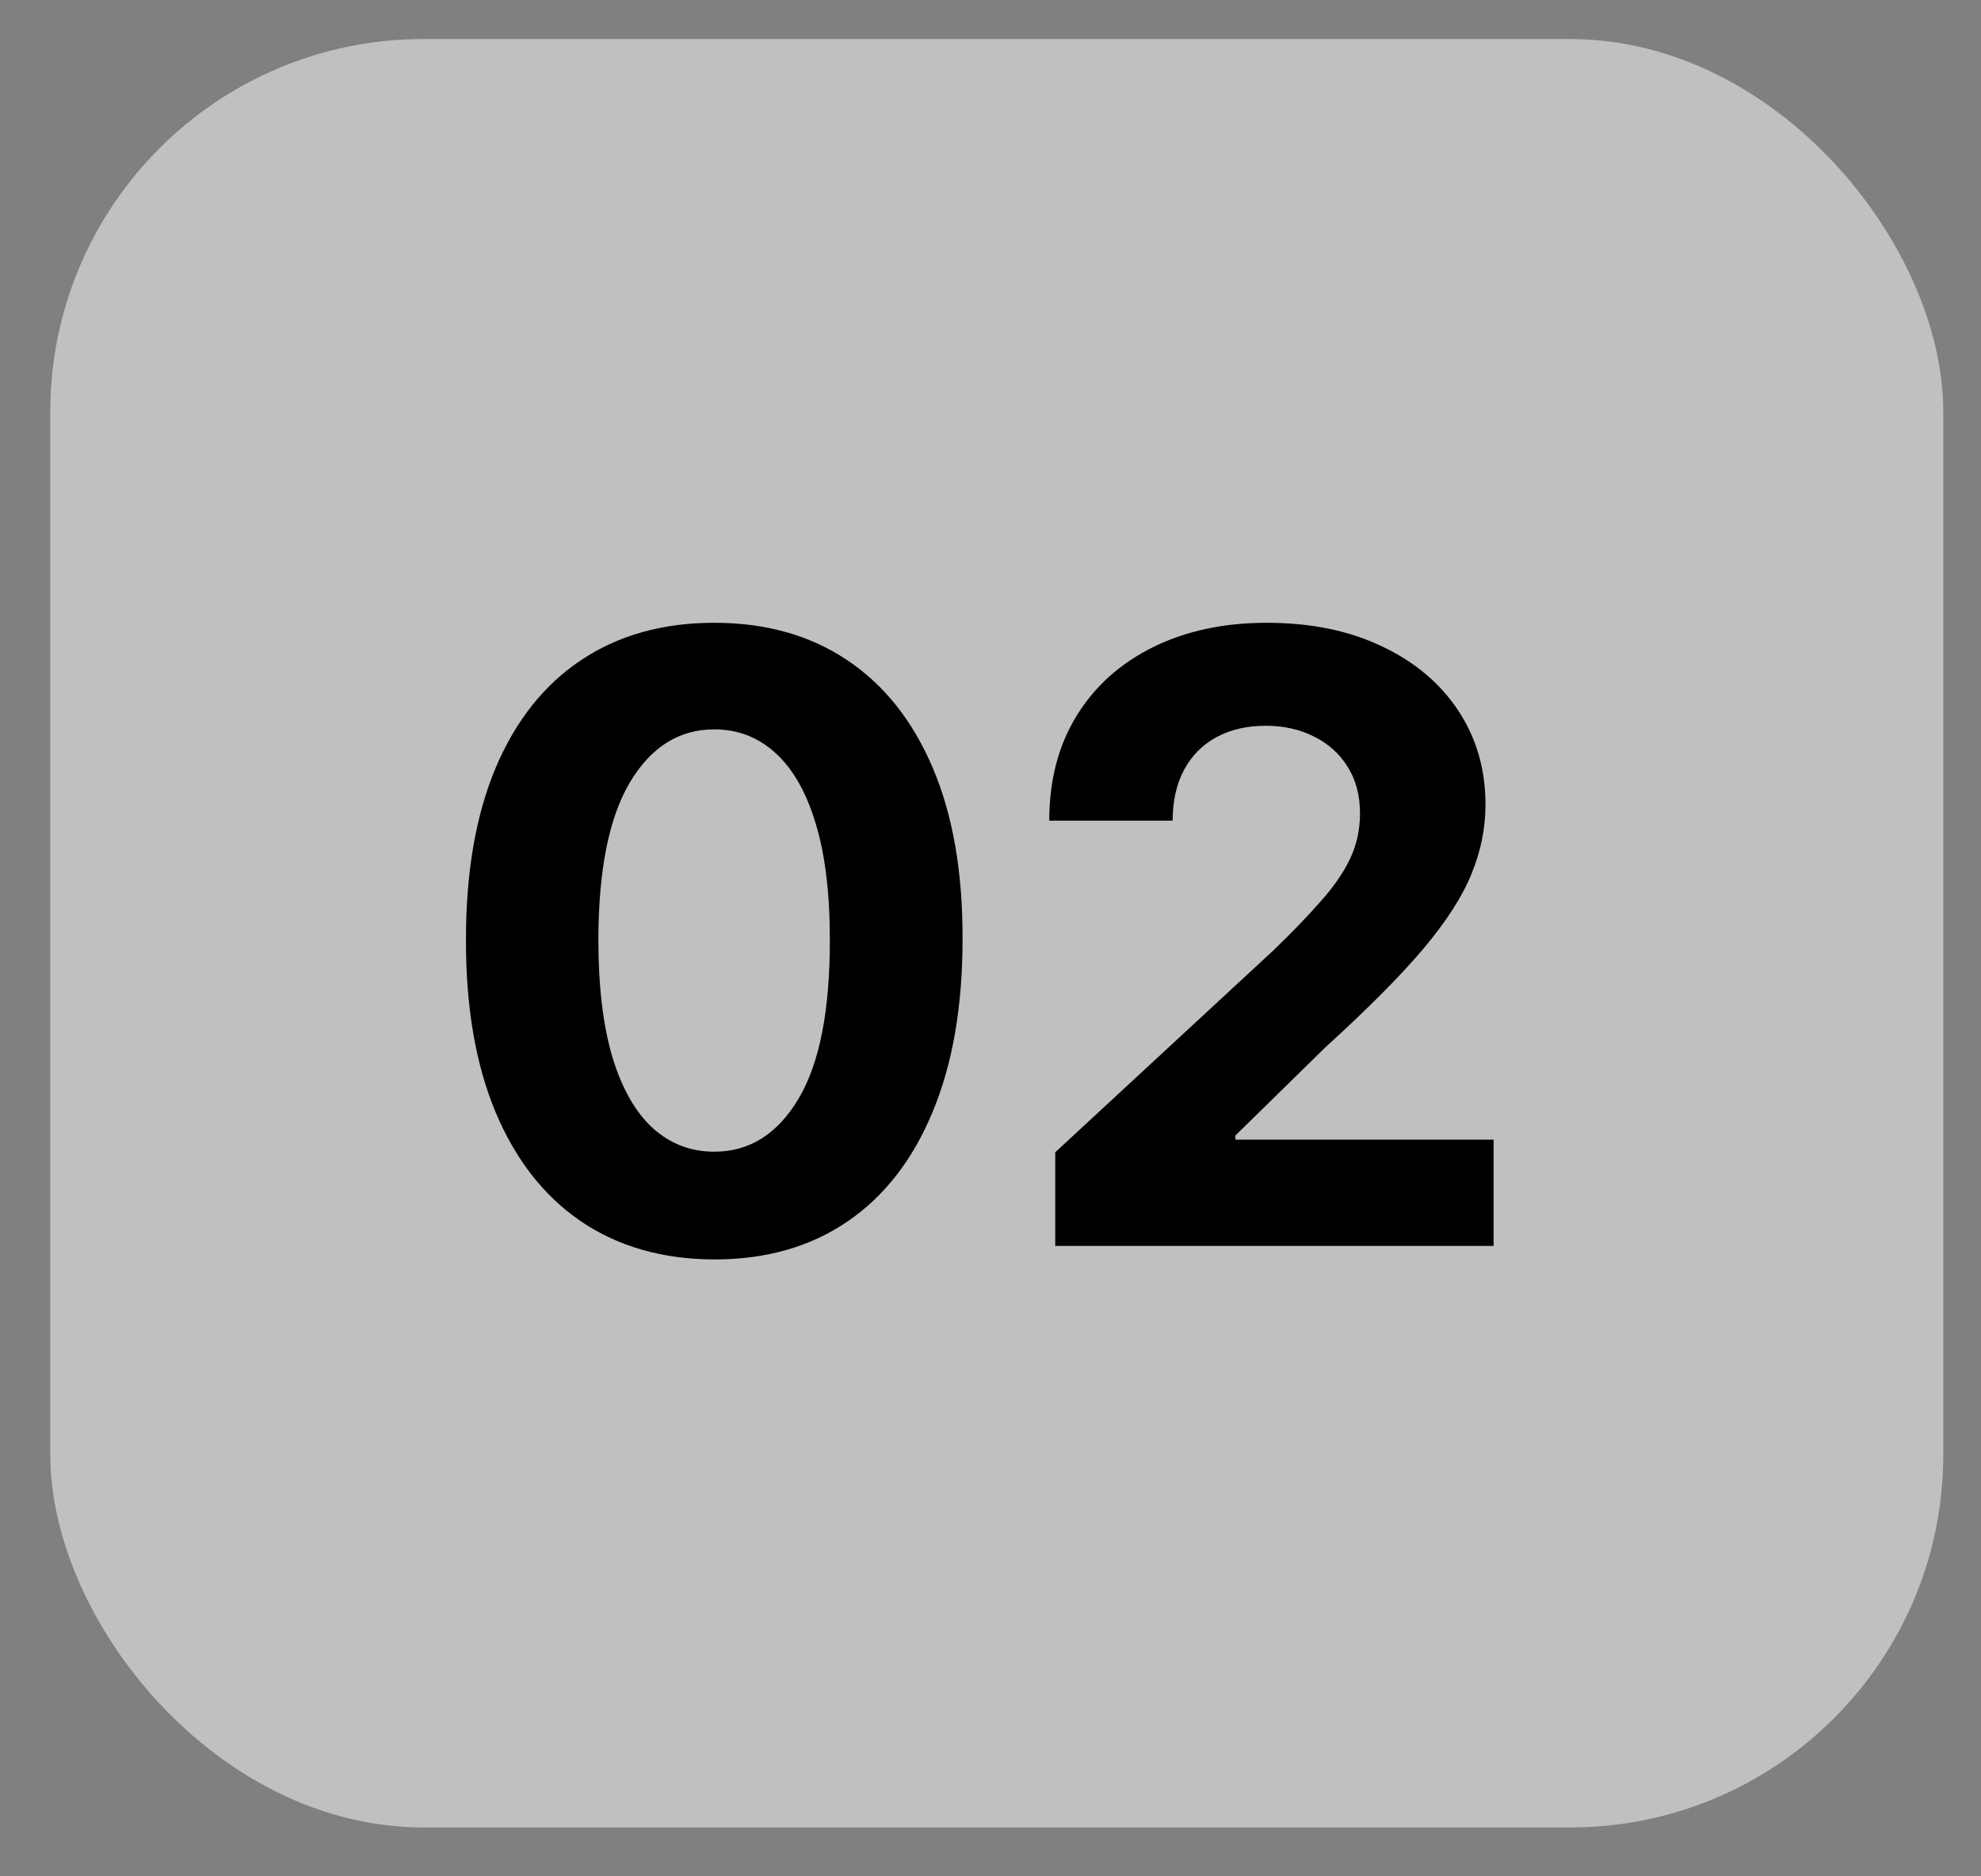
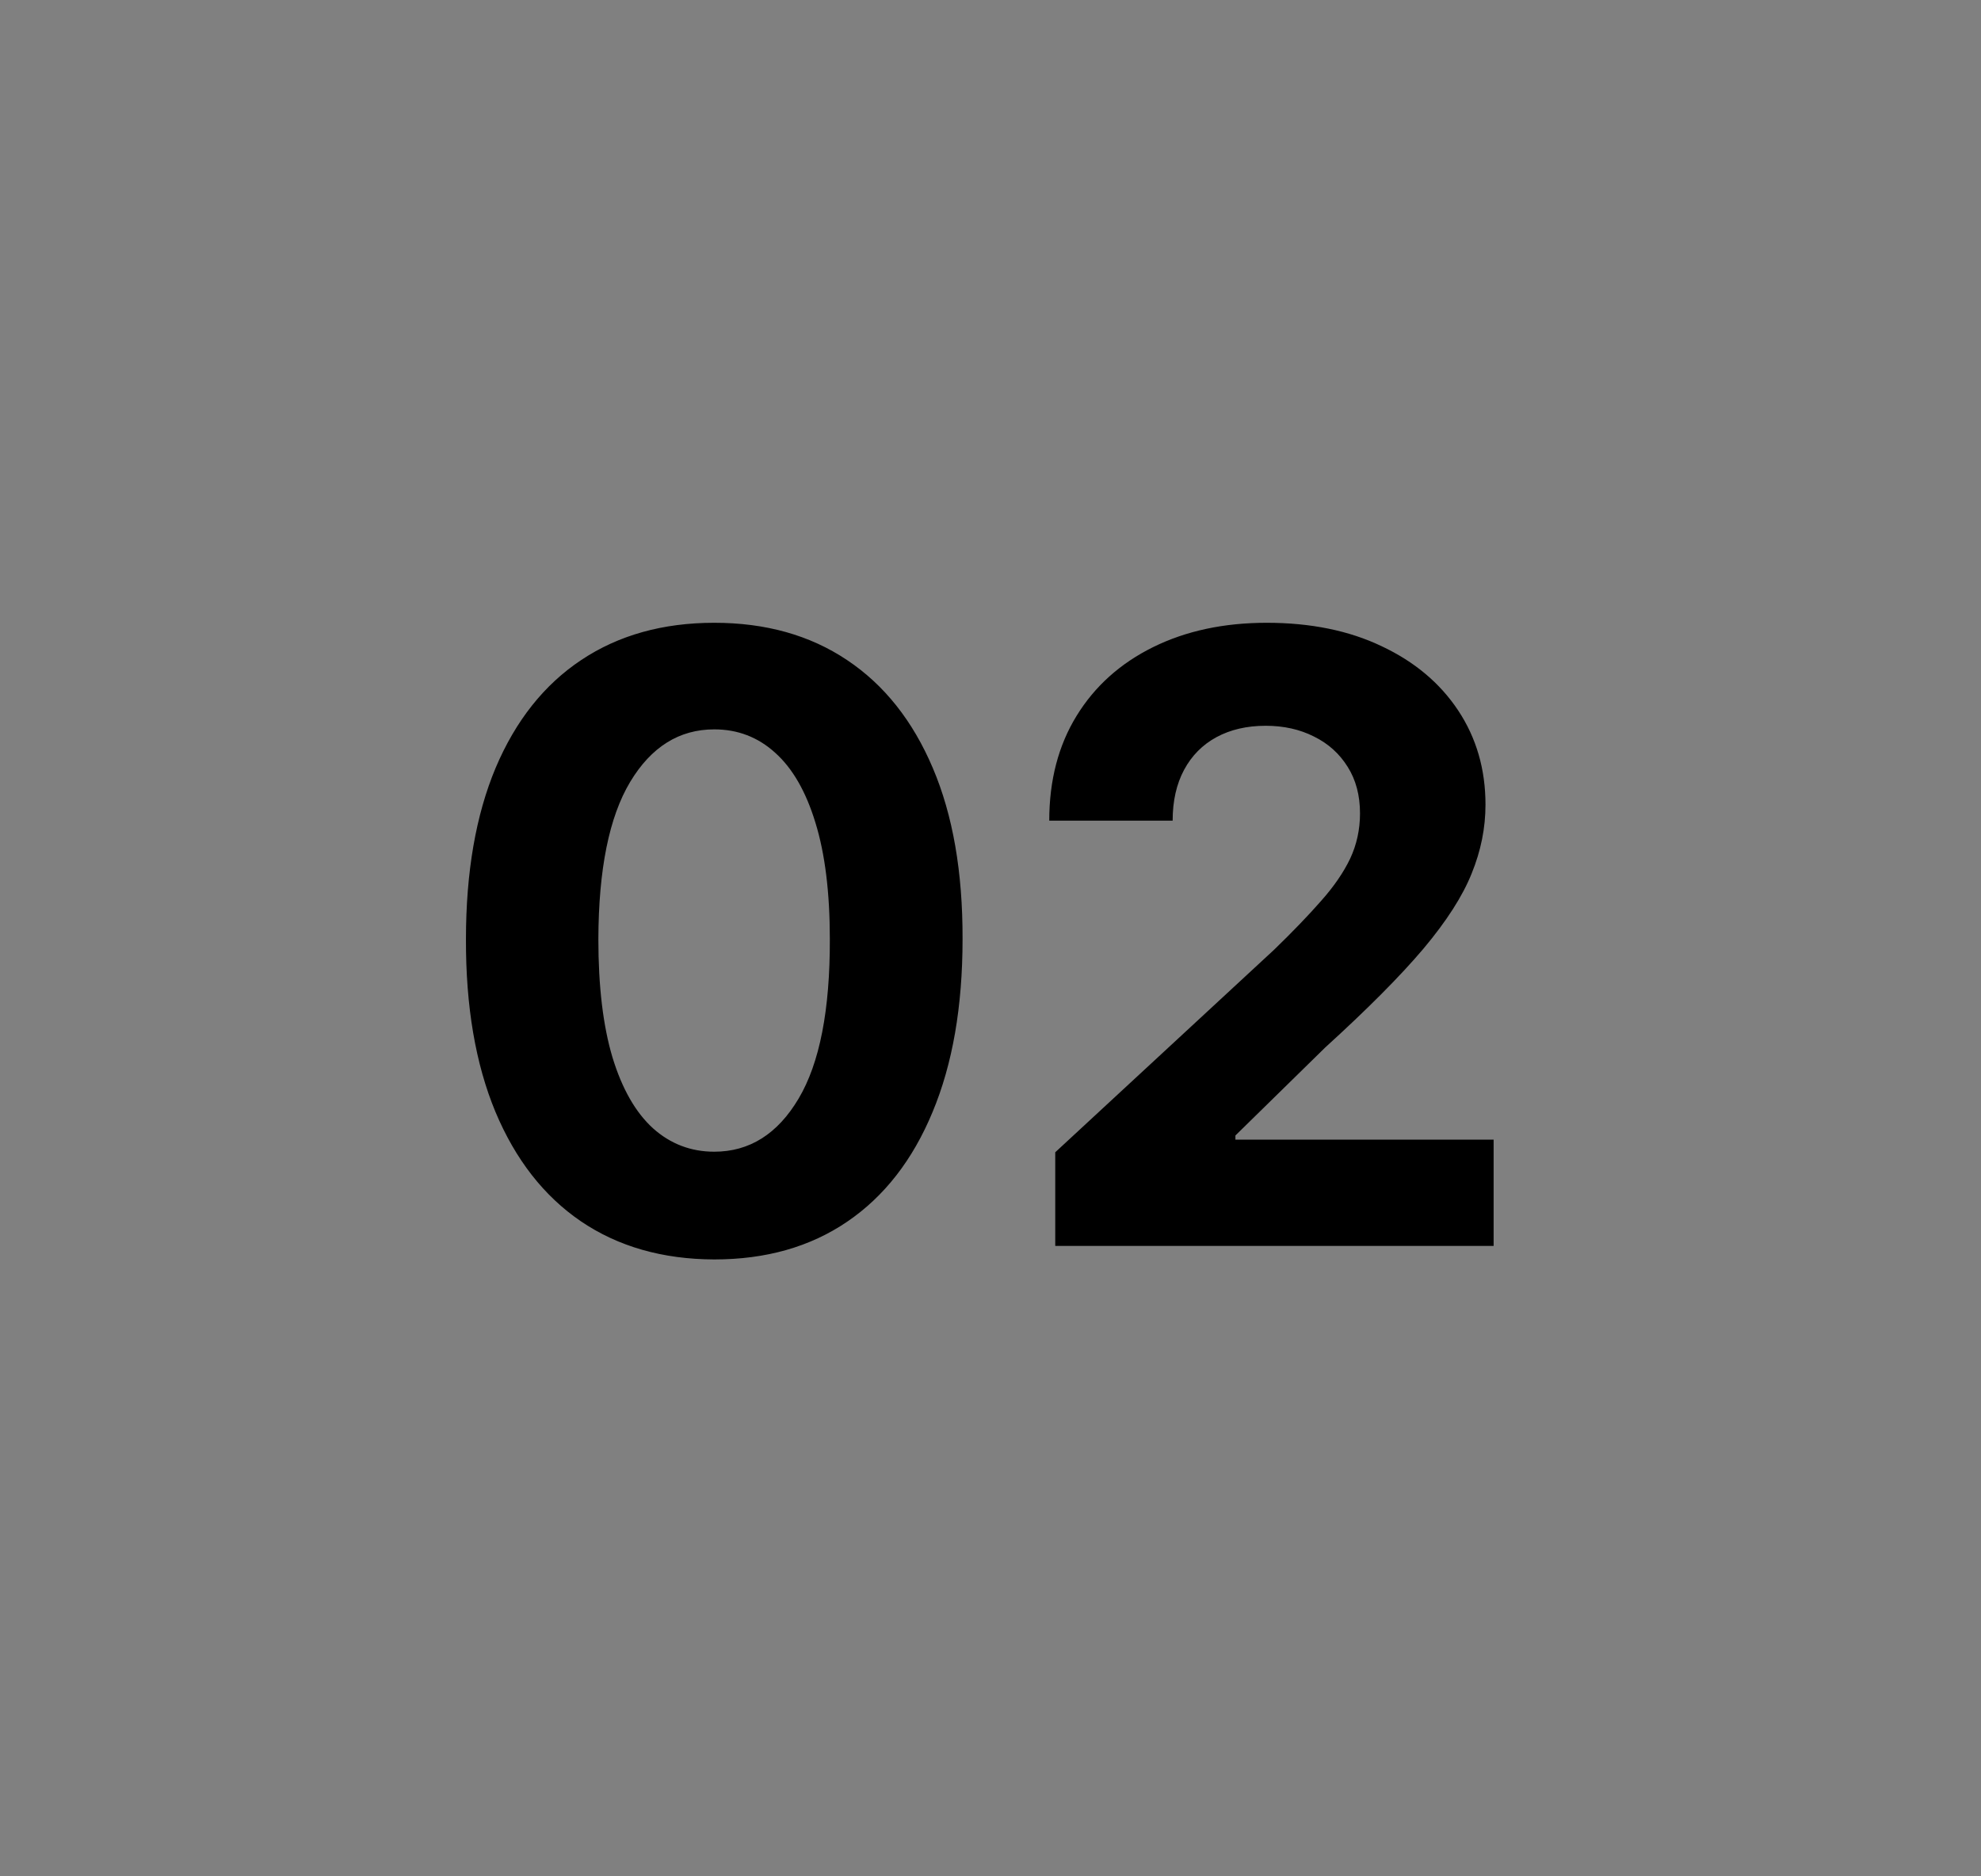
<svg xmlns="http://www.w3.org/2000/svg" width="38" height="36" viewBox="0 0 38 36" fill="none">
  <rect x="0" y="0" width="38" height="36" fill="#808080" stroke="none" />
-   <rect x="0.964" y="0.749" width="36.313" height="34.313" rx="7.156" fill="white" fill-opacity="0.5" />
  <path d="M13.701 24.164C12.71 24.161 11.858 23.917 11.144 23.433C10.434 22.949 9.887 22.248 9.503 21.331C9.122 20.413 8.934 19.309 8.938 18.019C8.938 16.733 9.128 15.637 9.508 14.731C9.892 13.825 10.439 13.136 11.15 12.663C11.864 12.187 12.714 11.949 13.701 11.949C14.688 11.949 15.536 12.187 16.247 12.663C16.961 13.139 17.51 13.831 17.894 14.737C18.278 15.639 18.468 16.733 18.464 18.019C18.464 19.313 18.272 20.419 17.888 21.337C17.508 22.254 16.963 22.955 16.252 23.439C15.542 23.923 14.692 24.164 13.701 24.164ZM13.701 22.097C14.377 22.097 14.916 21.757 15.319 21.078C15.723 20.398 15.922 19.378 15.918 18.019C15.918 17.125 15.826 16.38 15.642 15.785C15.461 15.19 15.204 14.742 14.87 14.443C14.54 14.143 14.15 13.994 13.701 13.994C13.029 13.994 12.492 14.33 12.088 15.002C11.685 15.674 11.482 16.679 11.478 18.019C11.478 18.925 11.568 19.682 11.749 20.288C11.933 20.891 12.192 21.344 12.526 21.648C12.86 21.947 13.252 22.097 13.701 22.097ZM20.242 23.905V22.108L24.441 18.221C24.798 17.875 25.097 17.564 25.339 17.288C25.585 17.012 25.771 16.741 25.898 16.476C26.024 16.207 26.088 15.917 26.088 15.606C26.088 15.261 26.009 14.963 25.852 14.714C25.694 14.46 25.479 14.266 25.206 14.132C24.934 13.994 24.625 13.925 24.279 13.925C23.918 13.925 23.604 13.998 23.335 14.143C23.066 14.289 22.859 14.499 22.713 14.771C22.567 15.044 22.494 15.368 22.494 15.745H20.127C20.127 14.973 20.302 14.303 20.651 13.735C21 13.166 21.49 12.727 22.119 12.416C22.749 12.105 23.475 11.949 24.297 11.949C25.141 11.949 25.877 12.099 26.502 12.398C27.132 12.694 27.622 13.105 27.971 13.631C28.32 14.157 28.495 14.76 28.495 15.439C28.495 15.885 28.407 16.324 28.23 16.758C28.057 17.192 27.748 17.674 27.303 18.204C26.858 18.73 26.23 19.361 25.42 20.098L23.698 21.786V21.866H28.651V23.905H20.242Z" fill="black" />
</svg>